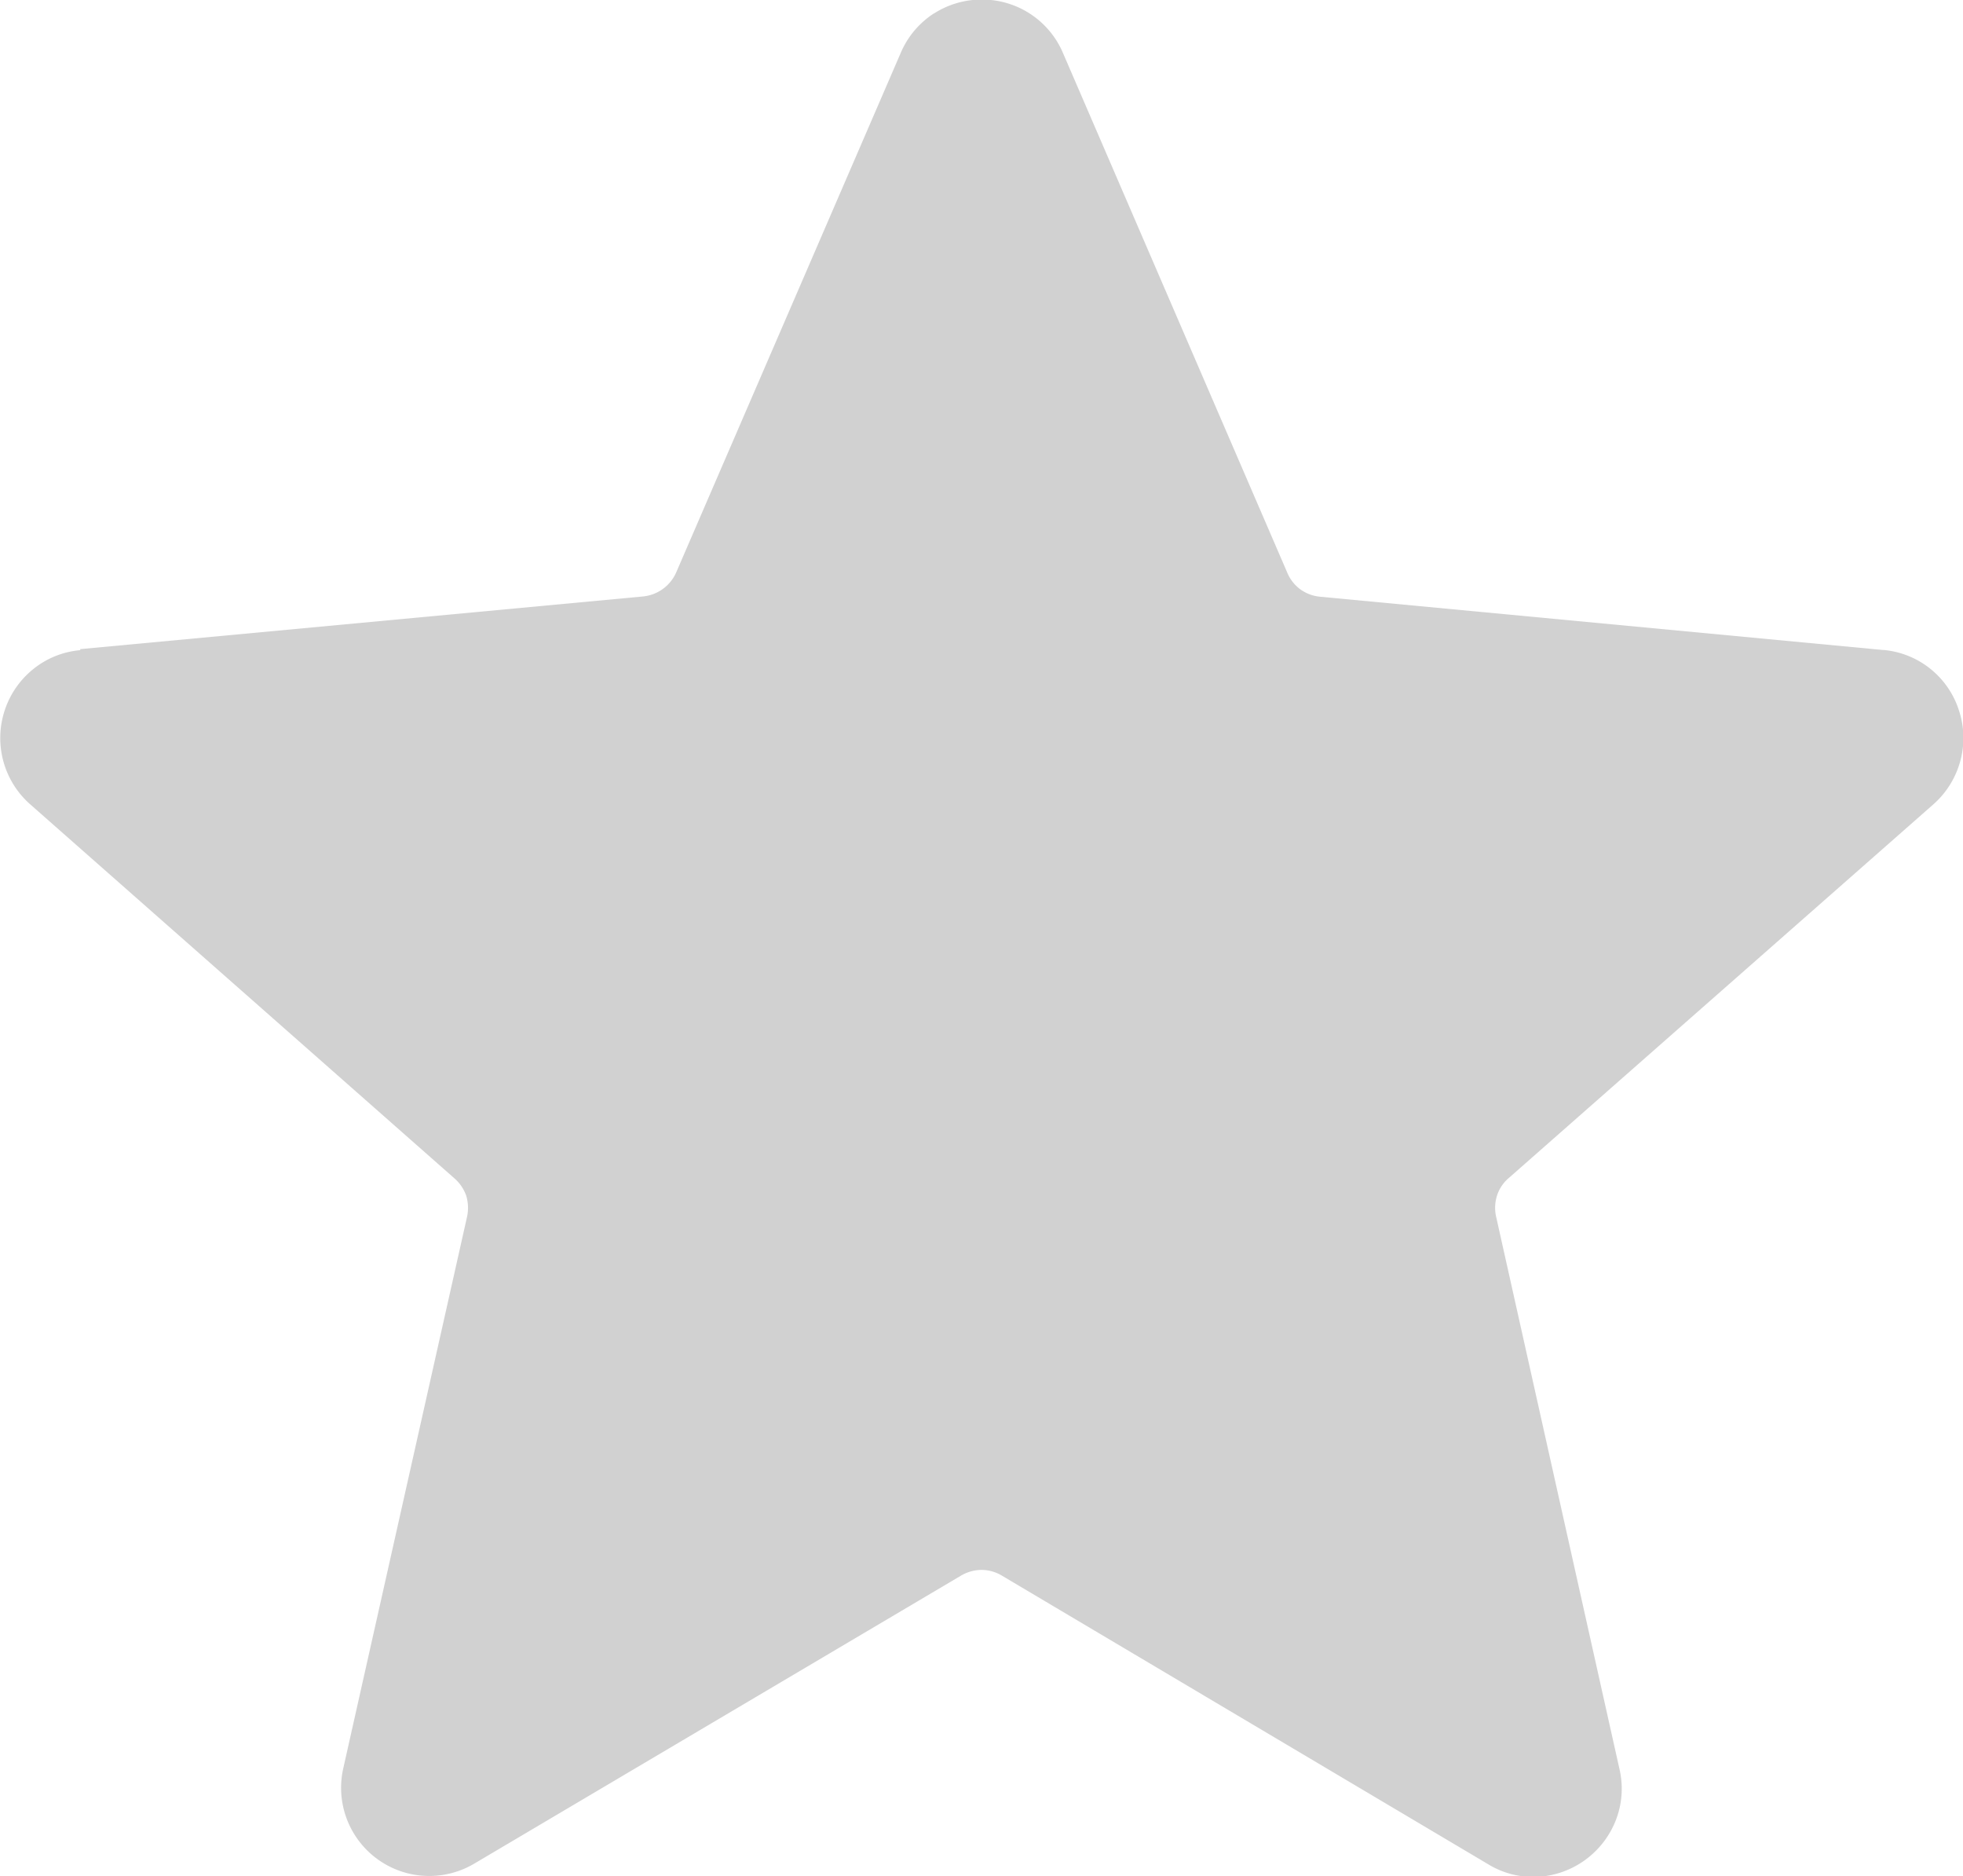
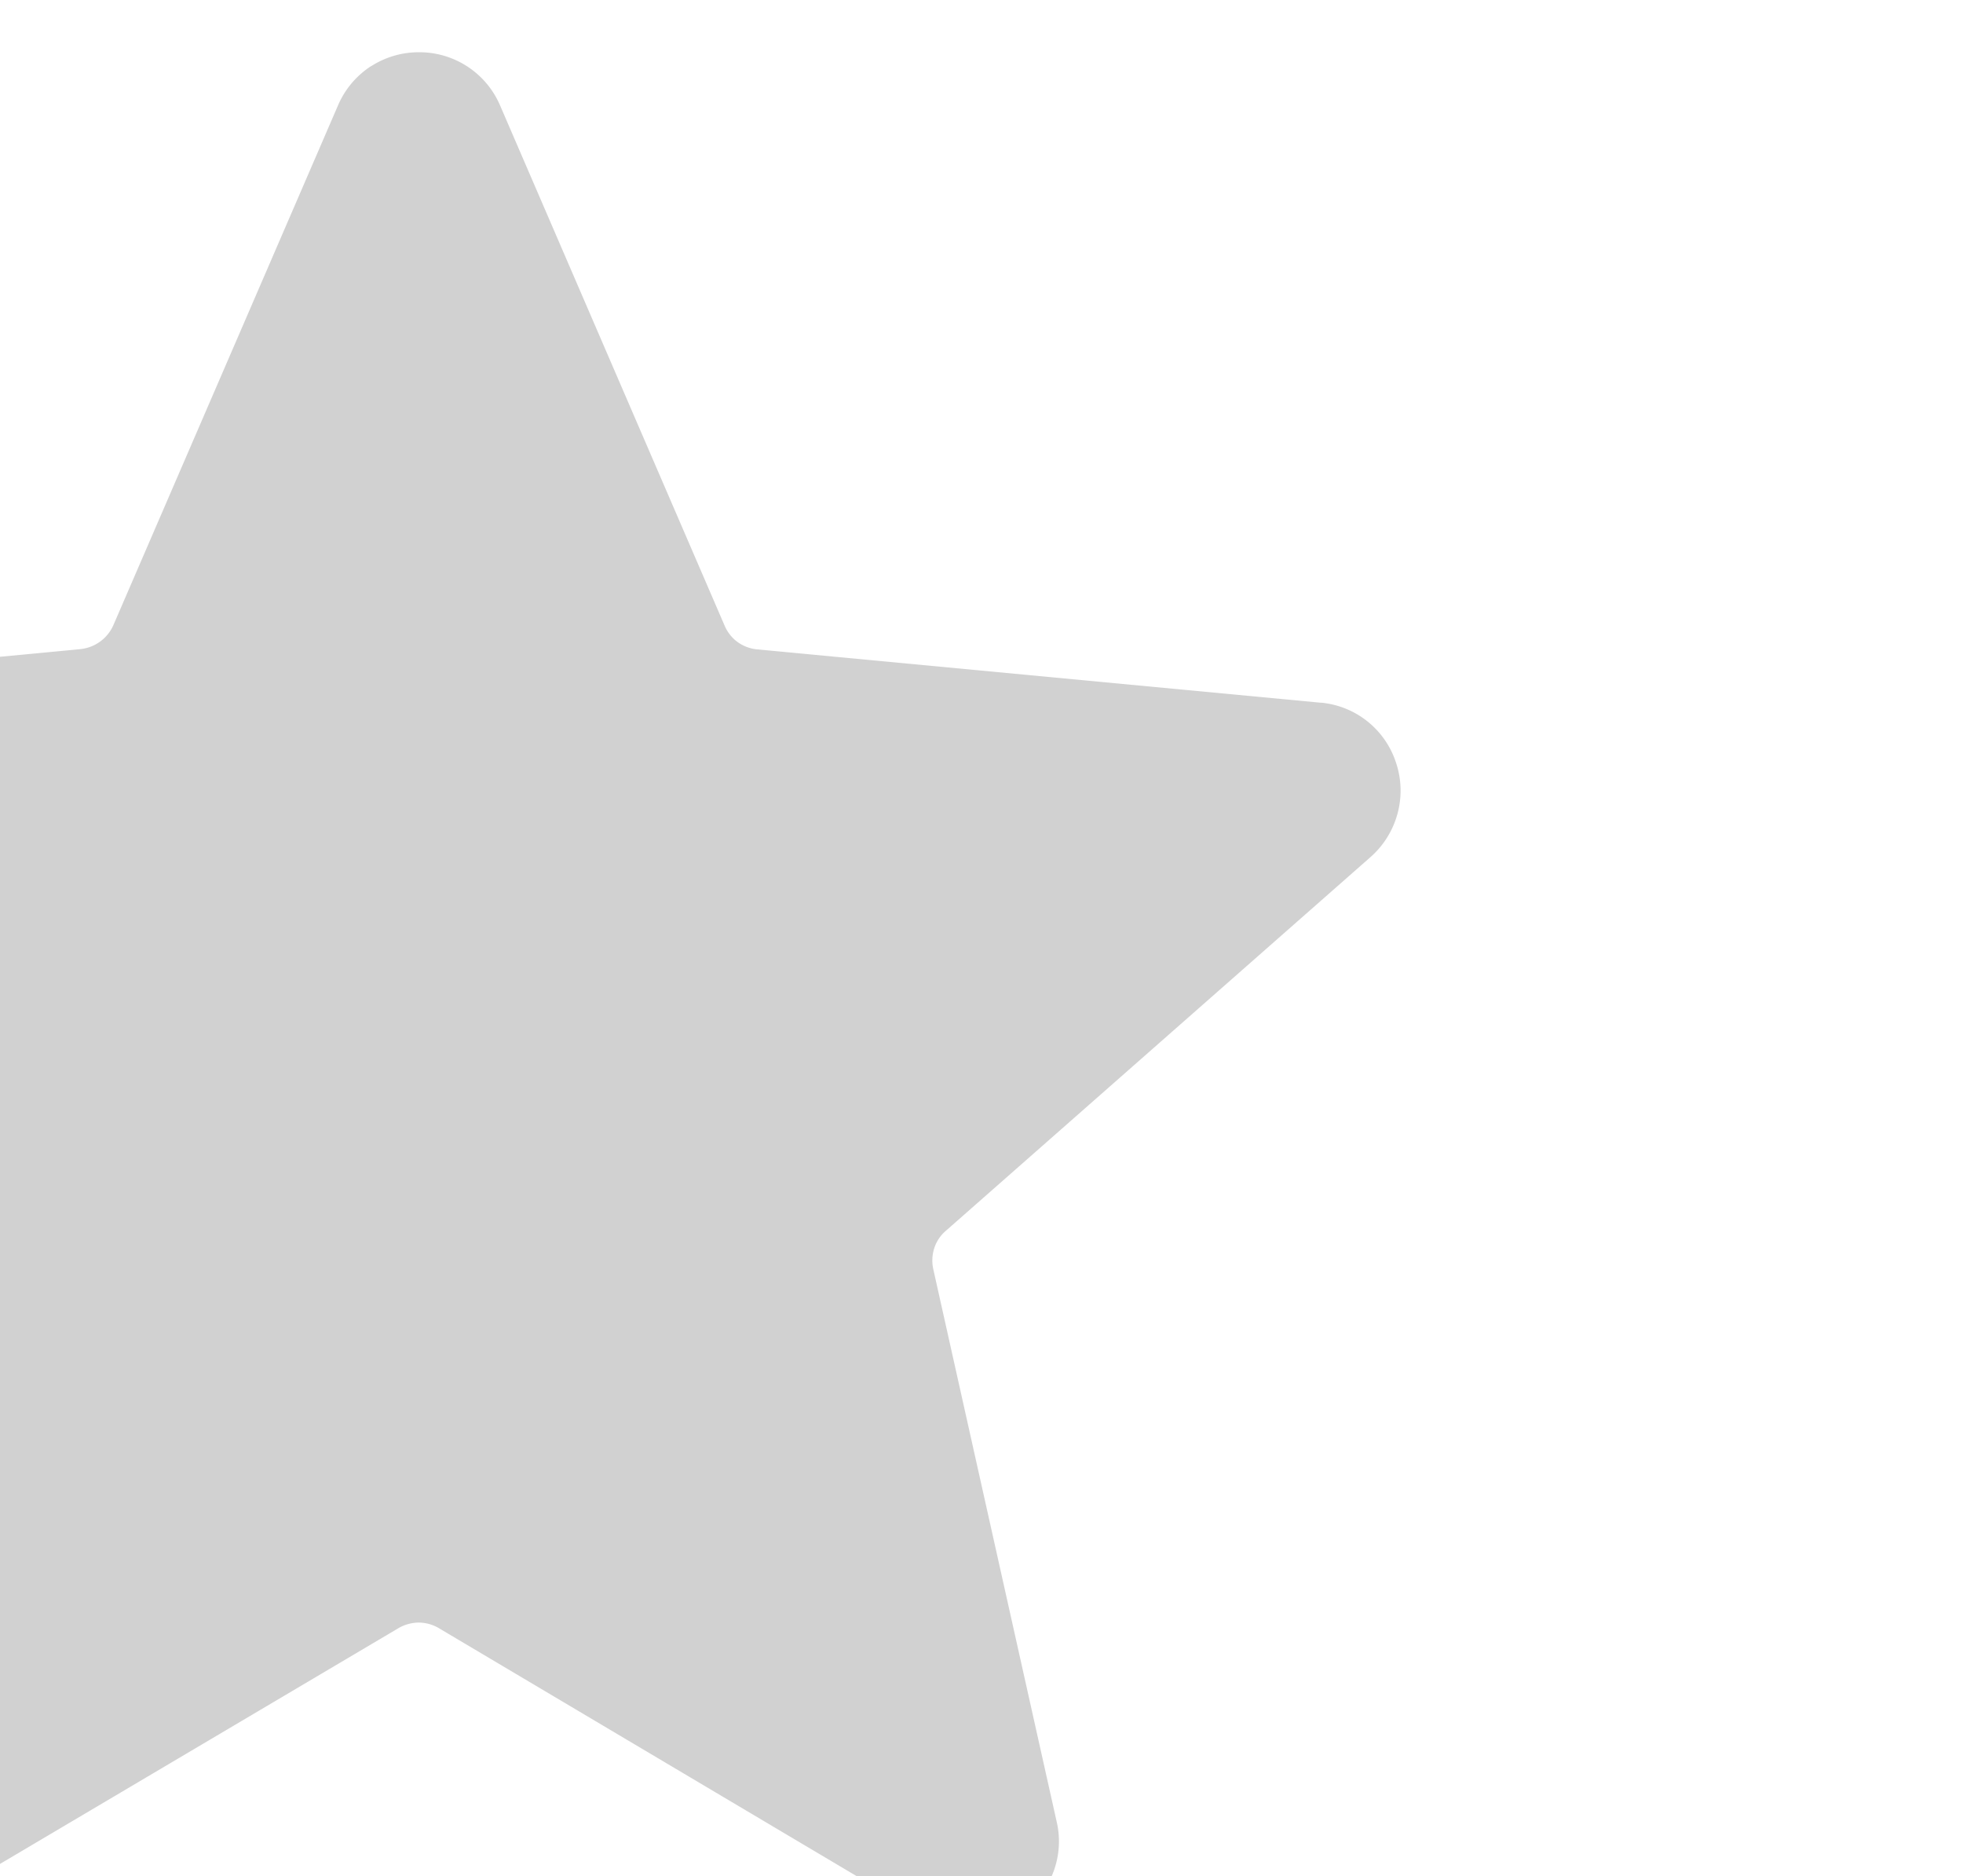
<svg xmlns="http://www.w3.org/2000/svg" width="13.603" height="13" viewBox="0 0 13.603 13">
-   <path id="Path_280" data-name="Path 280" d="M10310.31,3573.724l3.9-.365h0a.281.281,0,0,0,.231-.167l1.556-3.6a.611.611,0,0,1,.225-.27l.014-.008a.61.61,0,0,1,.322-.091.608.608,0,0,1,.563.37l1.554,3.6a.274.274,0,0,0,.09.116.279.279,0,0,0,.14.052l3.9.369h.006a.605.605,0,0,1,.519.419h0a.607.607,0,0,1,.009.351.614.614,0,0,1-.187.3l-2.941,2.588a.266.266,0,0,0-.082.122.28.28,0,0,0-.006.148l.854,3.824a.6.6,0,0,1-.022.349.618.618,0,0,1-.546.4.6.6,0,0,1-.339-.086l-3.37-2a.277.277,0,0,0-.144-.041h0a.286.286,0,0,0-.142.04l-3.372,1.995a.611.611,0,0,1-.908-.661l.858-3.823v0a.293.293,0,0,0-.006-.143.285.285,0,0,0-.083-.122l-2.939-2.591a.612.612,0,0,1-.177-.649.612.612,0,0,1,.2-.289.6.6,0,0,1,.325-.13Z" transform="translate(-10309.755 -3569.226)" fill="#d1d1d1" fill-rule="evenodd" />
+   <path id="Path_280" data-name="Path 280" d="M10310.31,3573.724h0a.281.281,0,0,0,.231-.167l1.556-3.6a.611.611,0,0,1,.225-.27l.014-.008a.61.61,0,0,1,.322-.091.608.608,0,0,1,.563.37l1.554,3.6a.274.274,0,0,0,.09.116.279.279,0,0,0,.14.052l3.9.369h.006a.605.605,0,0,1,.519.419h0a.607.607,0,0,1,.009.351.614.614,0,0,1-.187.3l-2.941,2.588a.266.266,0,0,0-.082.122.28.28,0,0,0-.006.148l.854,3.824a.6.6,0,0,1-.022.349.618.618,0,0,1-.546.4.6.6,0,0,1-.339-.086l-3.37-2a.277.277,0,0,0-.144-.041h0a.286.286,0,0,0-.142.04l-3.372,1.995a.611.611,0,0,1-.908-.661l.858-3.823v0a.293.293,0,0,0-.006-.143.285.285,0,0,0-.083-.122l-2.939-2.591a.612.612,0,0,1-.177-.649.612.612,0,0,1,.2-.289.6.6,0,0,1,.325-.13Z" transform="translate(-10309.755 -3569.226)" fill="#d1d1d1" fill-rule="evenodd" />
</svg>